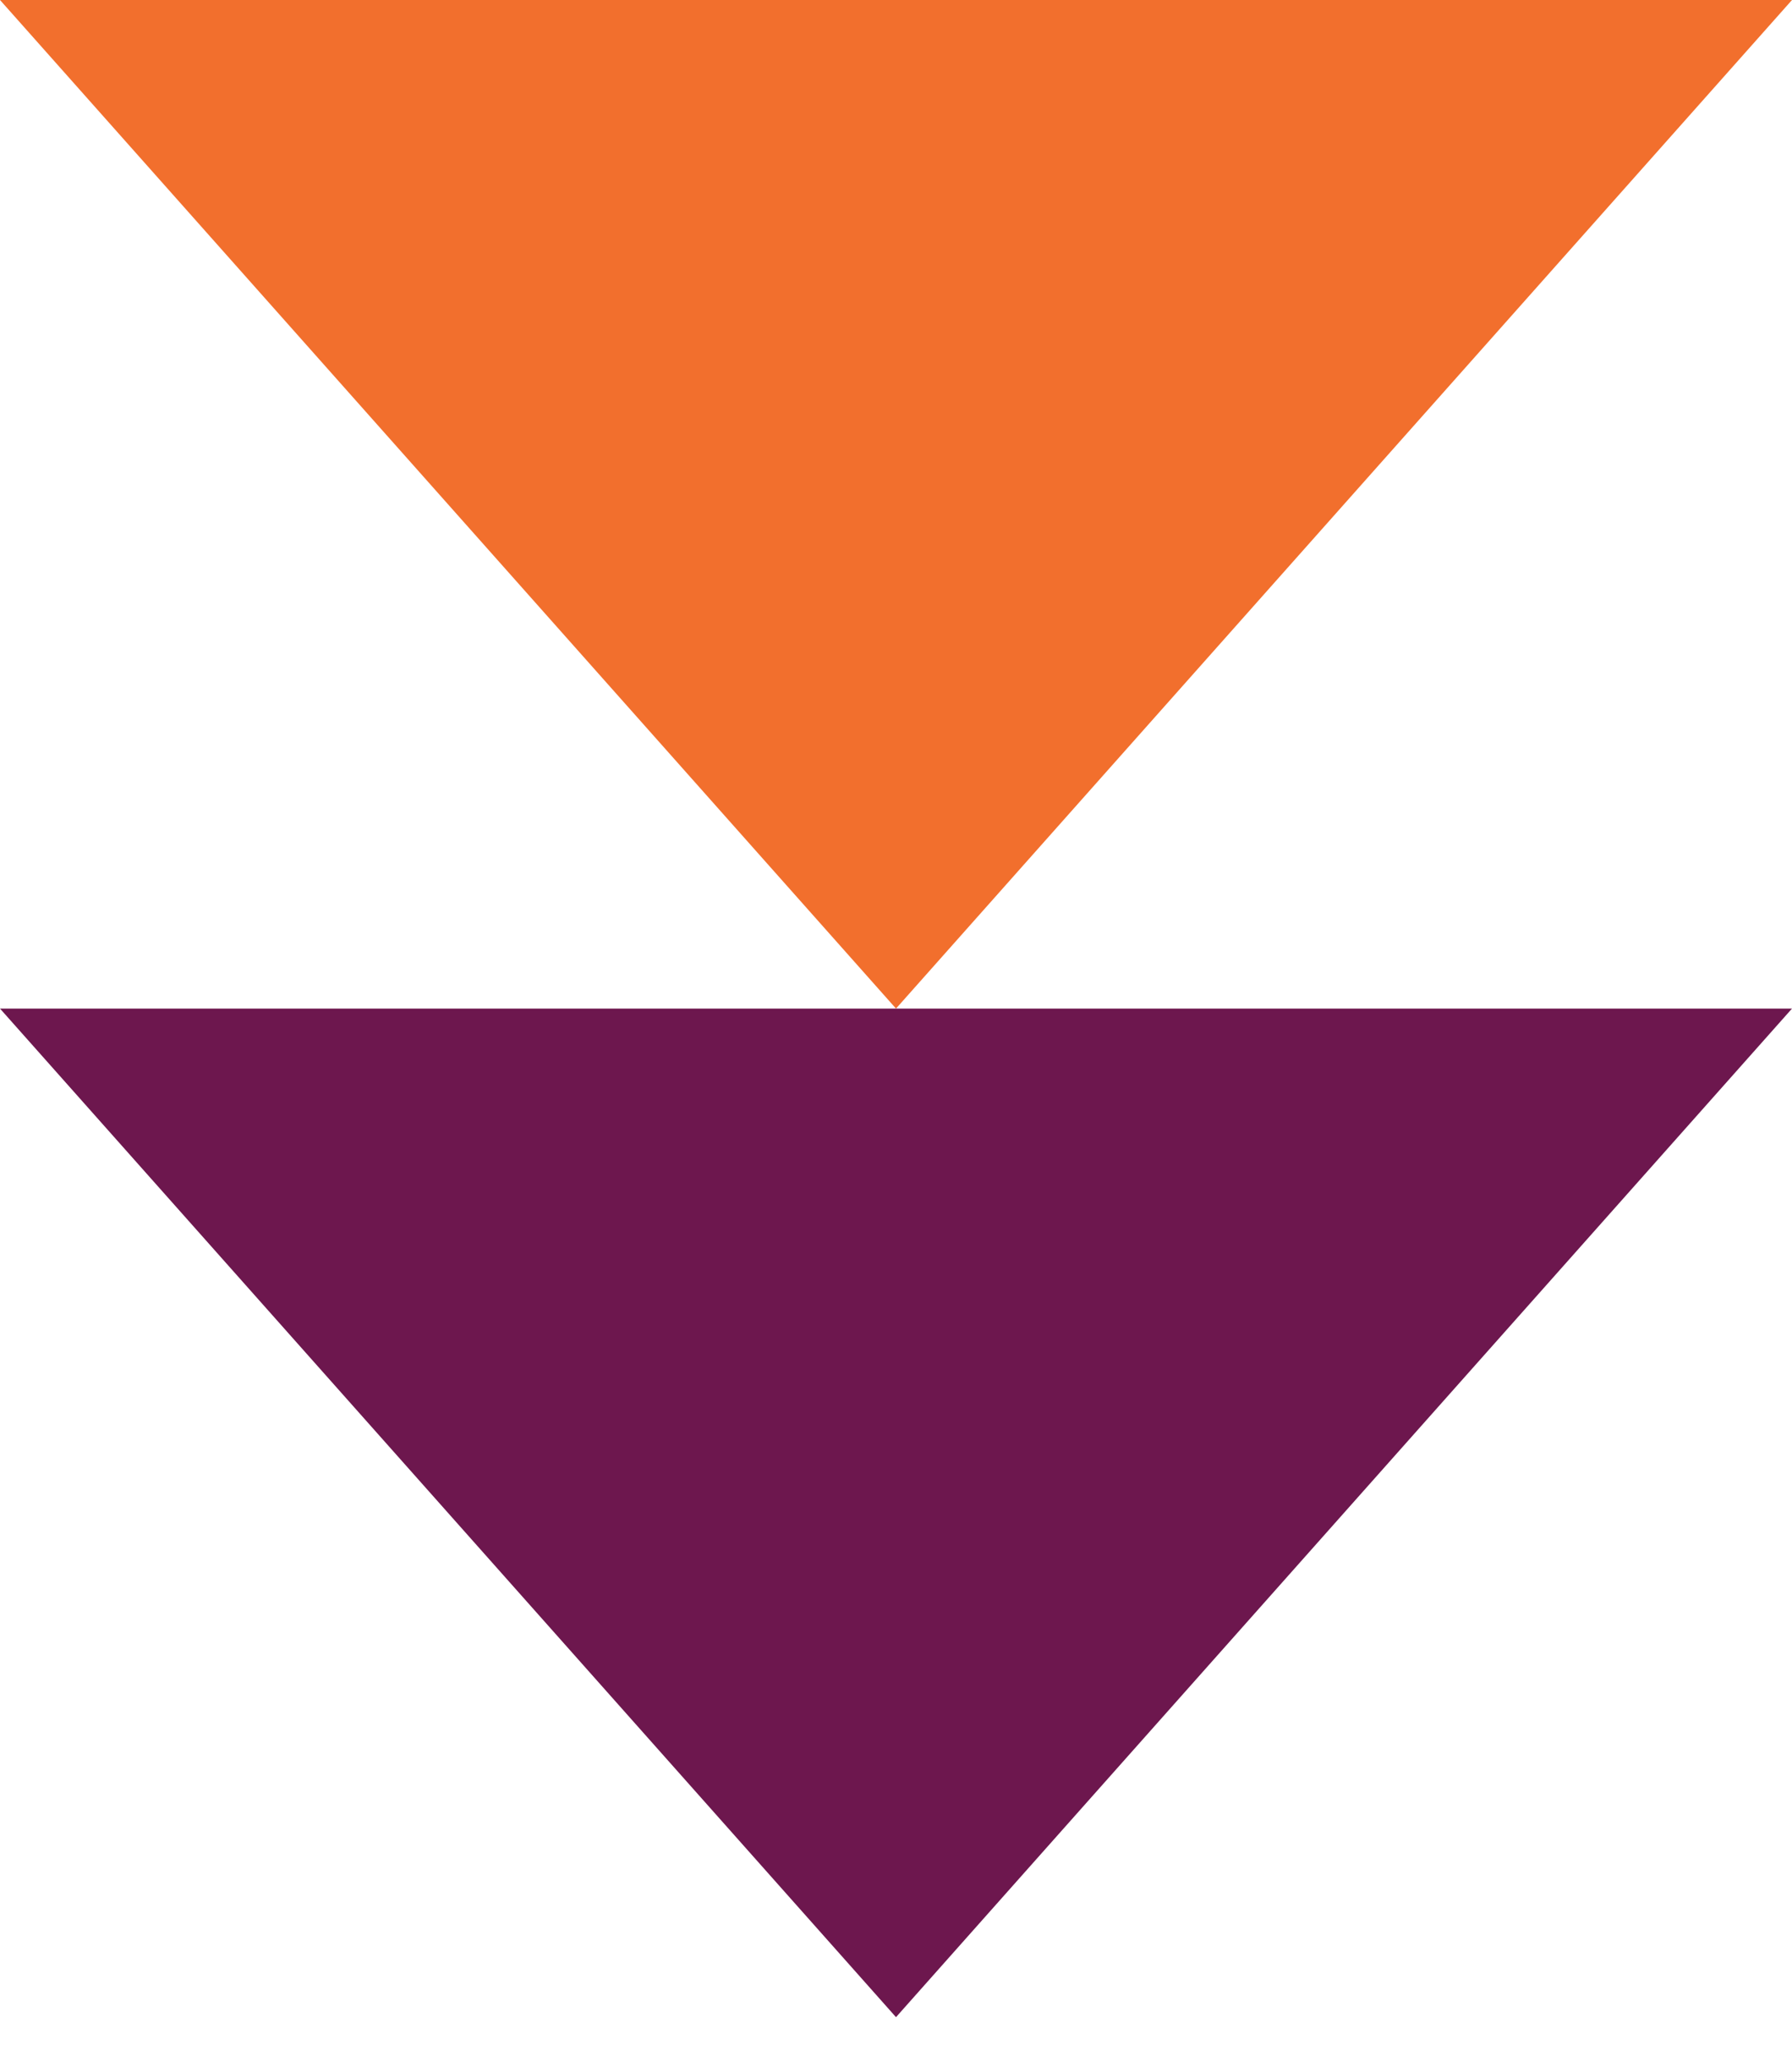
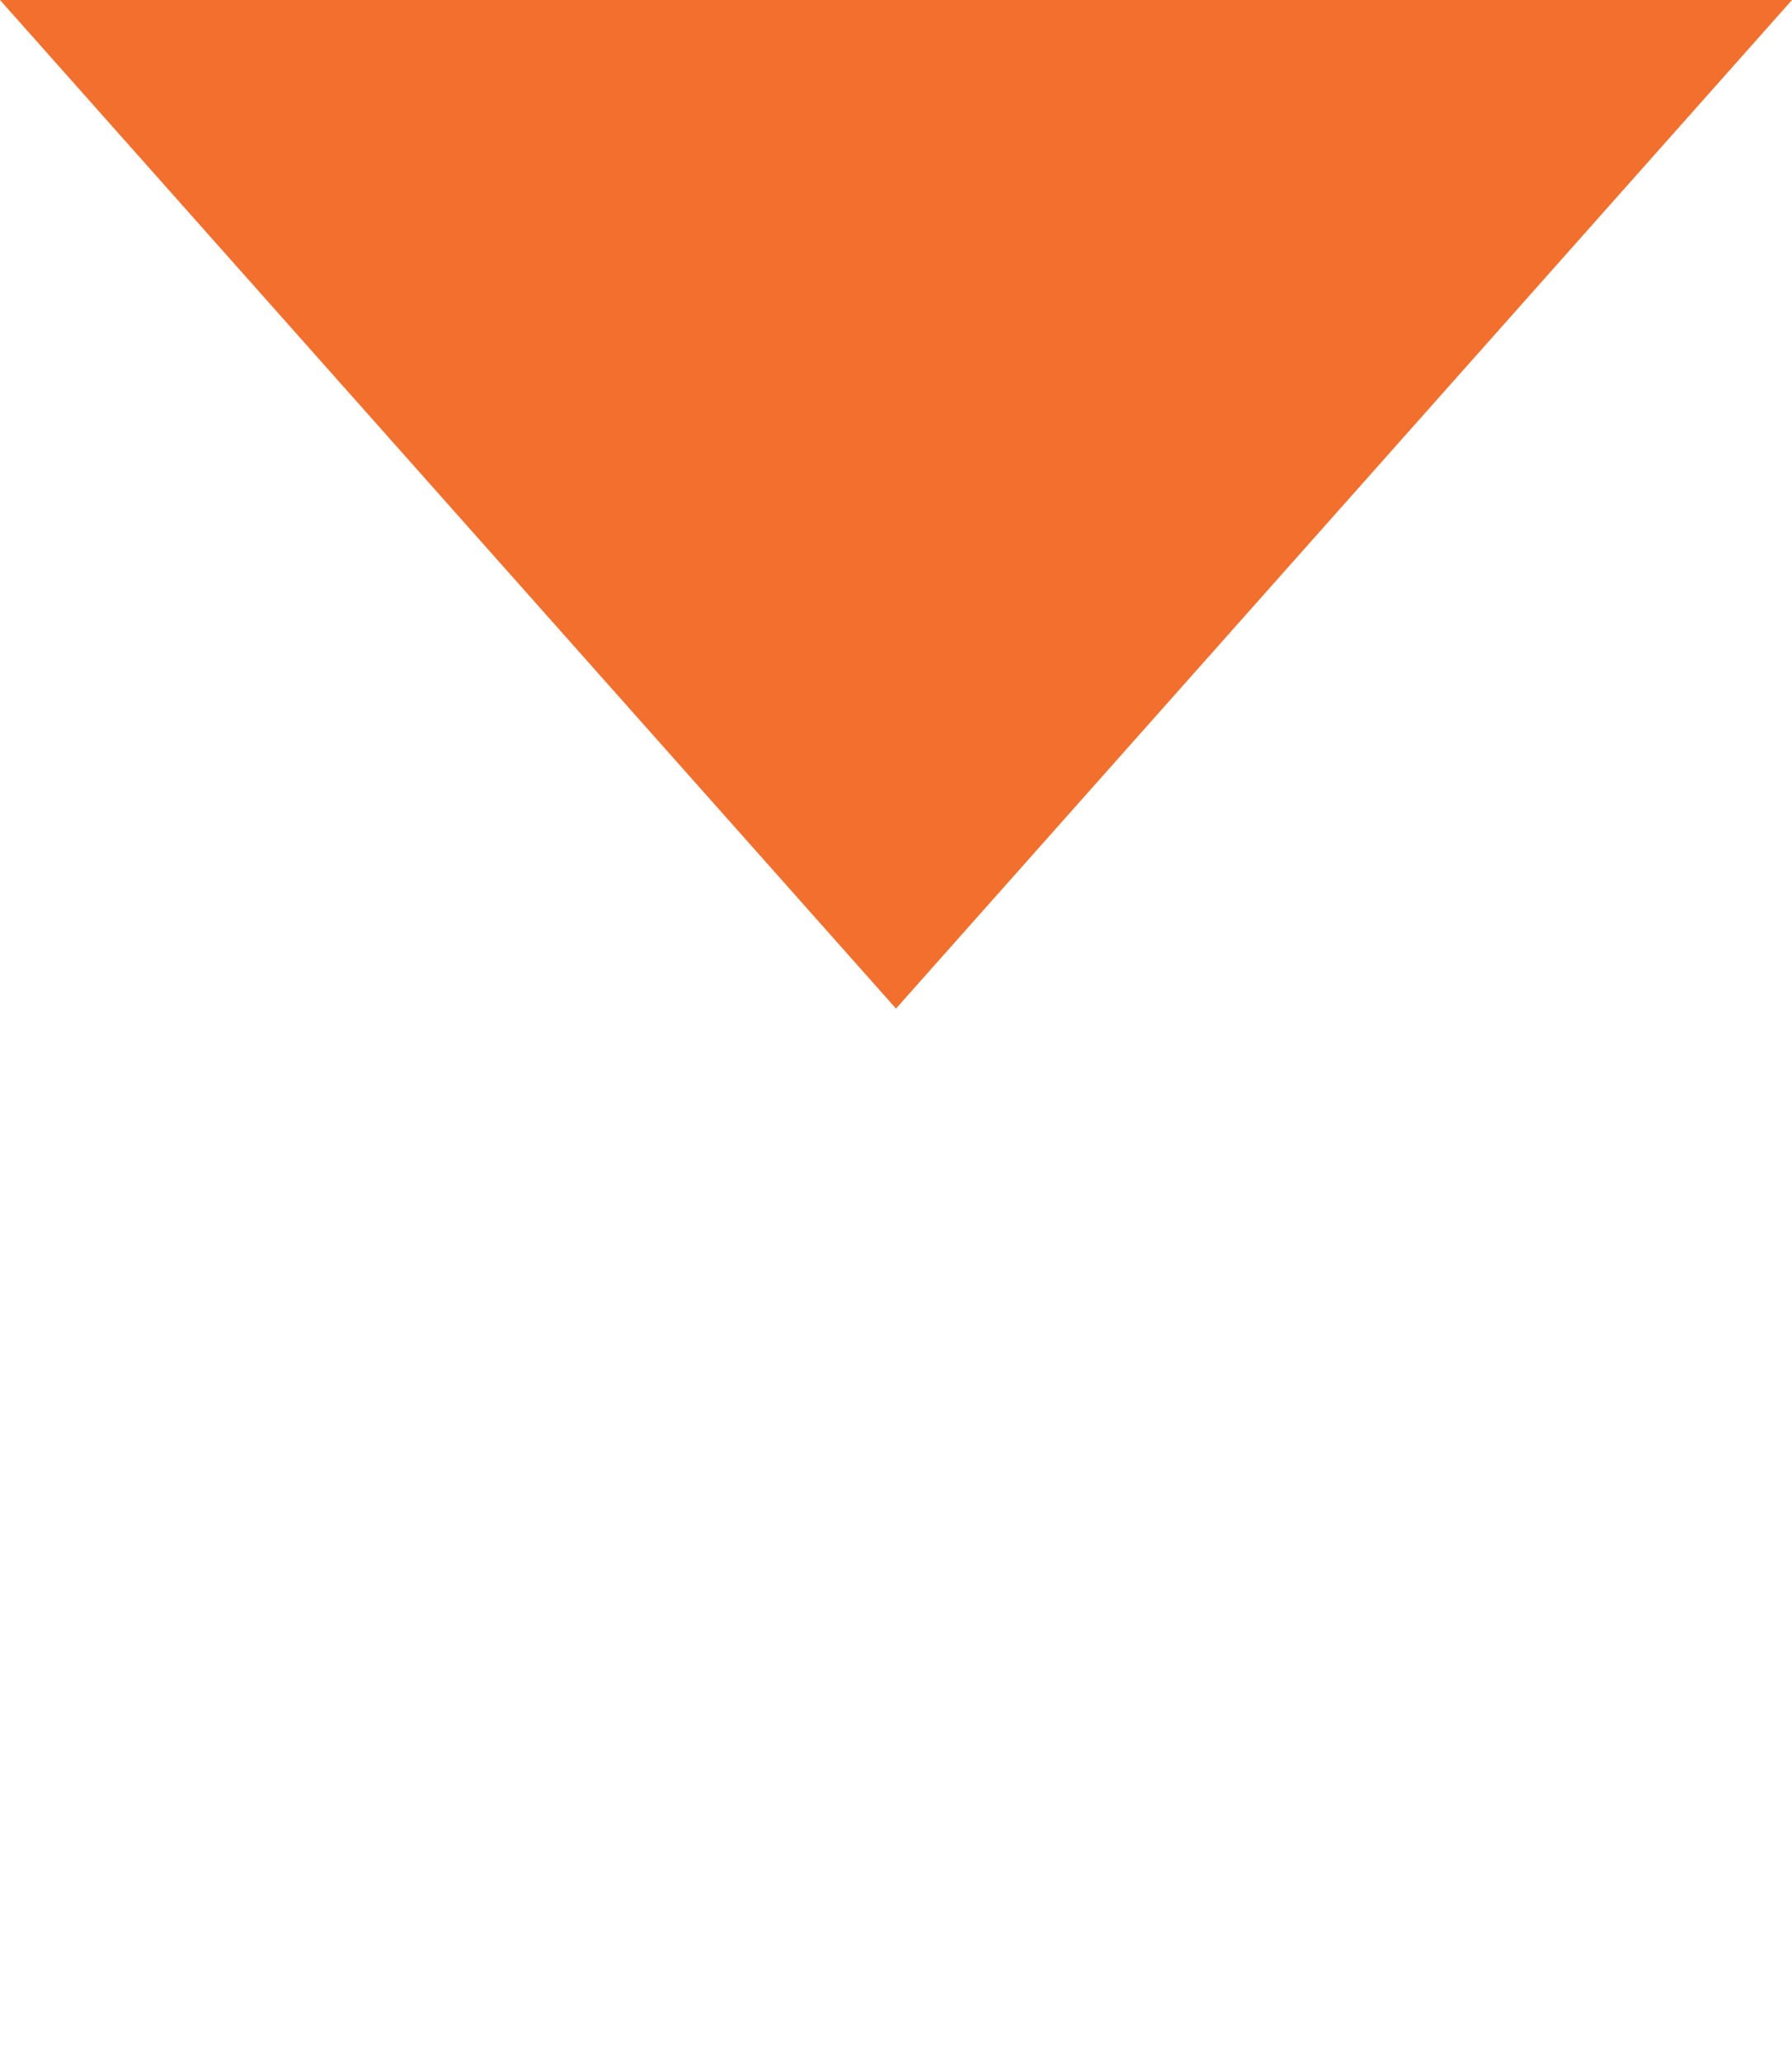
<svg xmlns="http://www.w3.org/2000/svg" width="20" height="23" viewBox="0 0 20 23" fill="none">
-   <path d="M0 11.25L10 22.5L20 11.25L0 11.25Z" fill="#6D174E" />
  <path d="M0 -8.74228e-07L10 11.25L20 0L0 -8.74228e-07Z" fill="#F26F2D" />
</svg>